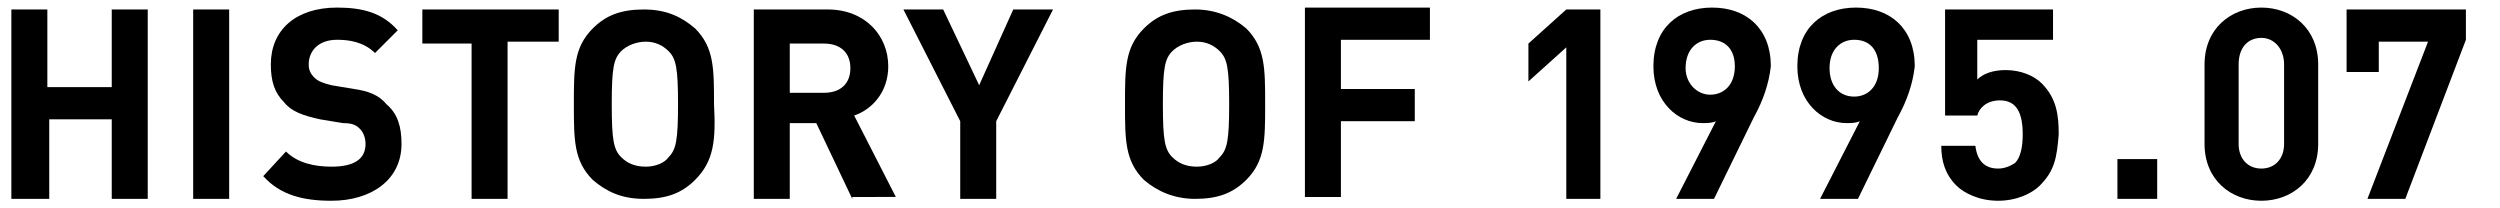
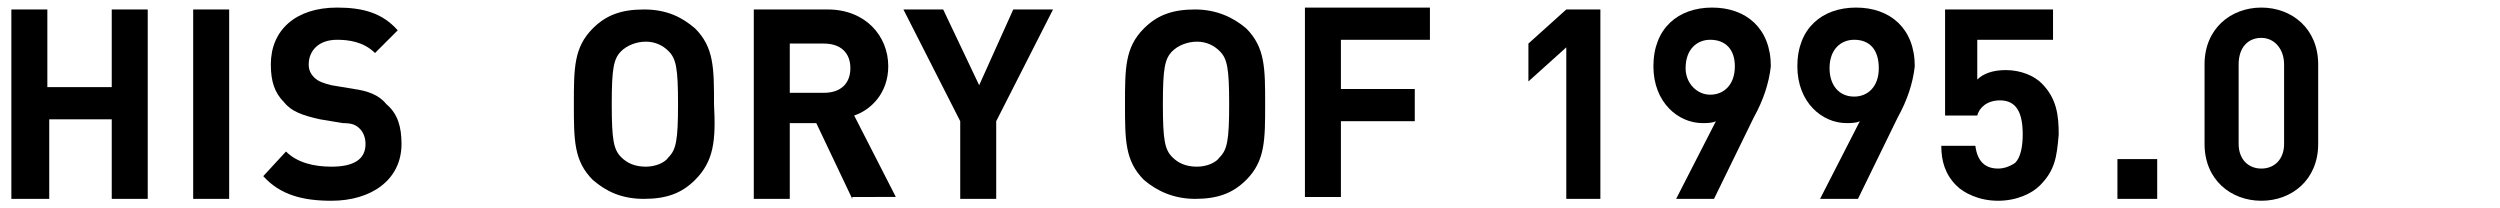
<svg xmlns="http://www.w3.org/2000/svg" version="1.1" id="レイヤー_1" x="0px" y="0px" width="132" height="11" viewBox="0 0 132 11" style="enable-background:new 0 0 132 11;" xml:space="preserve">
  <style type="text/css">
	.st0{enable-background:new    ;}
</style>
  <g class="st0">
    <path d="M5.9,10.5V6.3H2.6v4.2H0.6v-10h1.9v4.1h3.4V0.5h1.9v10H5.9z" />
    <path d="M10.2,10.5v-10h1.9v10H10.2z" />
    <path d="M17.5,10.6c-1.5,0-2.7-0.3-3.6-1.3L15.1,8c0.6,0.6,1.5,0.8,2.4,0.8c1.2,0,1.8-0.4,1.8-1.2c0-0.3-0.1-0.6-0.3-0.8   c-0.2-0.2-0.4-0.3-0.9-0.3l-1.2-0.2C16,6.1,15.4,5.9,15,5.4c-0.5-0.5-0.7-1.1-0.7-2c0-1.8,1.3-3,3.5-3c1.4,0,2.4,0.3,3.2,1.2   l-1.2,1.2c-0.6-0.6-1.4-0.7-2-0.7c-1,0-1.5,0.6-1.5,1.3c0,0.3,0.1,0.5,0.3,0.7c0.2,0.2,0.5,0.3,0.9,0.4l1.2,0.2   C19.4,4.8,20,5,20.4,5.5C21,6,21.2,6.7,21.2,7.6C21.2,9.5,19.6,10.6,17.5,10.6z" />
-     <path d="M26.8,2.3v8.2h-1.9V2.3h-2.6V0.5h7.2v1.7H26.8z" />
    <path d="M36.7,9.5c-0.7,0.7-1.5,1-2.7,1s-2-0.4-2.7-1c-1-1-1-2.1-1-4c0-1.9,0-3,1-4c0.7-0.7,1.5-1,2.7-1s2,0.4,2.7,1c1,1,1,2.1,1,4   C37.8,7.4,37.7,8.5,36.7,9.5z M35.3,2.7c-0.3-0.3-0.7-0.5-1.2-0.5c-0.5,0-1,0.2-1.3,0.5c-0.4,0.4-0.5,0.9-0.5,2.8   c0,1.9,0.1,2.4,0.5,2.8c0.3,0.3,0.7,0.5,1.3,0.5c0.5,0,1-0.2,1.2-0.5c0.4-0.4,0.5-0.9,0.5-2.8C35.8,3.6,35.7,3.1,35.3,2.7z" />
    <path d="M45,10.5l-1.9-4h-1.4v4h-1.9v-10h3.9c2,0,3.2,1.4,3.2,3c0,1.4-0.9,2.3-1.8,2.6l2.2,4.3H45z M43.5,2.3h-1.8v2.6h1.8   c0.9,0,1.4-0.5,1.4-1.3S44.4,2.3,43.5,2.3z" />
    <path d="M52.6,6.4v4.1h-1.9V6.4l-3-5.9h2.1l1.9,4l1.8-4h2.1L52.6,6.4z" />
    <path d="M65.8,9.5c-0.7,0.7-1.5,1-2.7,1c-1.1,0-2-0.4-2.7-1c-1-1-1-2.1-1-4c0-1.9,0-3,1-4c0.7-0.7,1.5-1,2.7-1c1.1,0,2,0.4,2.7,1   c1,1,1,2.1,1,4C66.8,7.4,66.8,8.5,65.8,9.5z M64.4,2.7c-0.3-0.3-0.7-0.5-1.2-0.5c-0.5,0-1,0.2-1.3,0.5c-0.4,0.4-0.5,0.9-0.5,2.8   c0,1.9,0.1,2.4,0.5,2.8c0.3,0.3,0.7,0.5,1.3,0.5c0.5,0,1-0.2,1.2-0.5c0.4-0.4,0.5-0.9,0.5-2.8C64.9,3.6,64.8,3.1,64.4,2.7z" />
    <path d="M70.8,2.3v2.4h3.9v1.7h-3.9v4h-1.9v-10h6.6v1.7H70.8z" />
    <path d="M82.7,10.5v-8l-2,1.8v-2l2-1.8h1.8v10H82.7z" />
    <path d="M92.6,6.2l-2.1,4.3h-2l2.1-4.1c-0.2,0.1-0.5,0.1-0.7,0.1c-1.3,0-2.6-1.1-2.6-3c0-2,1.3-3.1,3.1-3.1c1.8,0,3.1,1.1,3.1,3.1   C93.4,4.4,93.1,5.3,92.6,6.2z M90.3,2.1c-0.7,0-1.3,0.5-1.3,1.5C89,4.4,89.6,5,90.3,5c0.7,0,1.3-0.5,1.3-1.5   C91.6,2.6,91.1,2.1,90.3,2.1z" />
    <path d="M100.2,6.2l-2.1,4.3h-2l2.1-4.1c-0.2,0.1-0.5,0.1-0.7,0.1c-1.3,0-2.6-1.1-2.6-3c0-2,1.3-3.1,3.1-3.1c1.8,0,3.1,1.1,3.1,3.1   C101,4.4,100.7,5.3,100.2,6.2z M97.9,2.1c-0.7,0-1.3,0.5-1.3,1.5c0,0.9,0.5,1.5,1.3,1.5c0.7,0,1.3-0.5,1.3-1.5   C99.2,2.6,98.7,2.1,97.9,2.1z" />
    <path d="M107.7,9.8c-0.4,0.4-1.2,0.8-2.2,0.8c-1,0-1.8-0.4-2.2-0.8c-0.6-0.6-0.8-1.3-0.8-2.1h1.8c0.1,0.8,0.5,1.2,1.2,1.2   c0.3,0,0.6-0.1,0.9-0.3c0.3-0.3,0.4-0.9,0.4-1.5c0-1.1-0.3-1.8-1.2-1.8c-0.7,0-1.1,0.4-1.2,0.8h-1.7V0.5h5.7v1.6h-4v2.1   c0.3-0.3,0.8-0.5,1.5-0.5c0.8,0,1.5,0.3,1.9,0.7c0.8,0.8,0.9,1.7,0.9,2.7C108.6,8.3,108.5,9,107.7,9.8z" />
    <path d="M111.8,10.5V8.4h2.1v2.1H111.8z" />
    <path d="M119.4,10.6c-1.6,0-3-1.1-3-3V3.4c0-1.9,1.4-3,3-3c1.6,0,3,1.1,3,3v4.2C122.4,9.5,121,10.6,119.4,10.6z M120.6,3.4   c0-0.8-0.5-1.4-1.2-1.4c-0.7,0-1.2,0.5-1.2,1.4v4.2c0,0.8,0.5,1.3,1.2,1.3c0.7,0,1.2-0.5,1.2-1.3V3.4z" />
-     <path d="M127,10.5h-2l3.2-8.3h-2.6v1.6h-1.7V0.5h6.3v1.6L127,10.5z" />
  </g>
</svg>